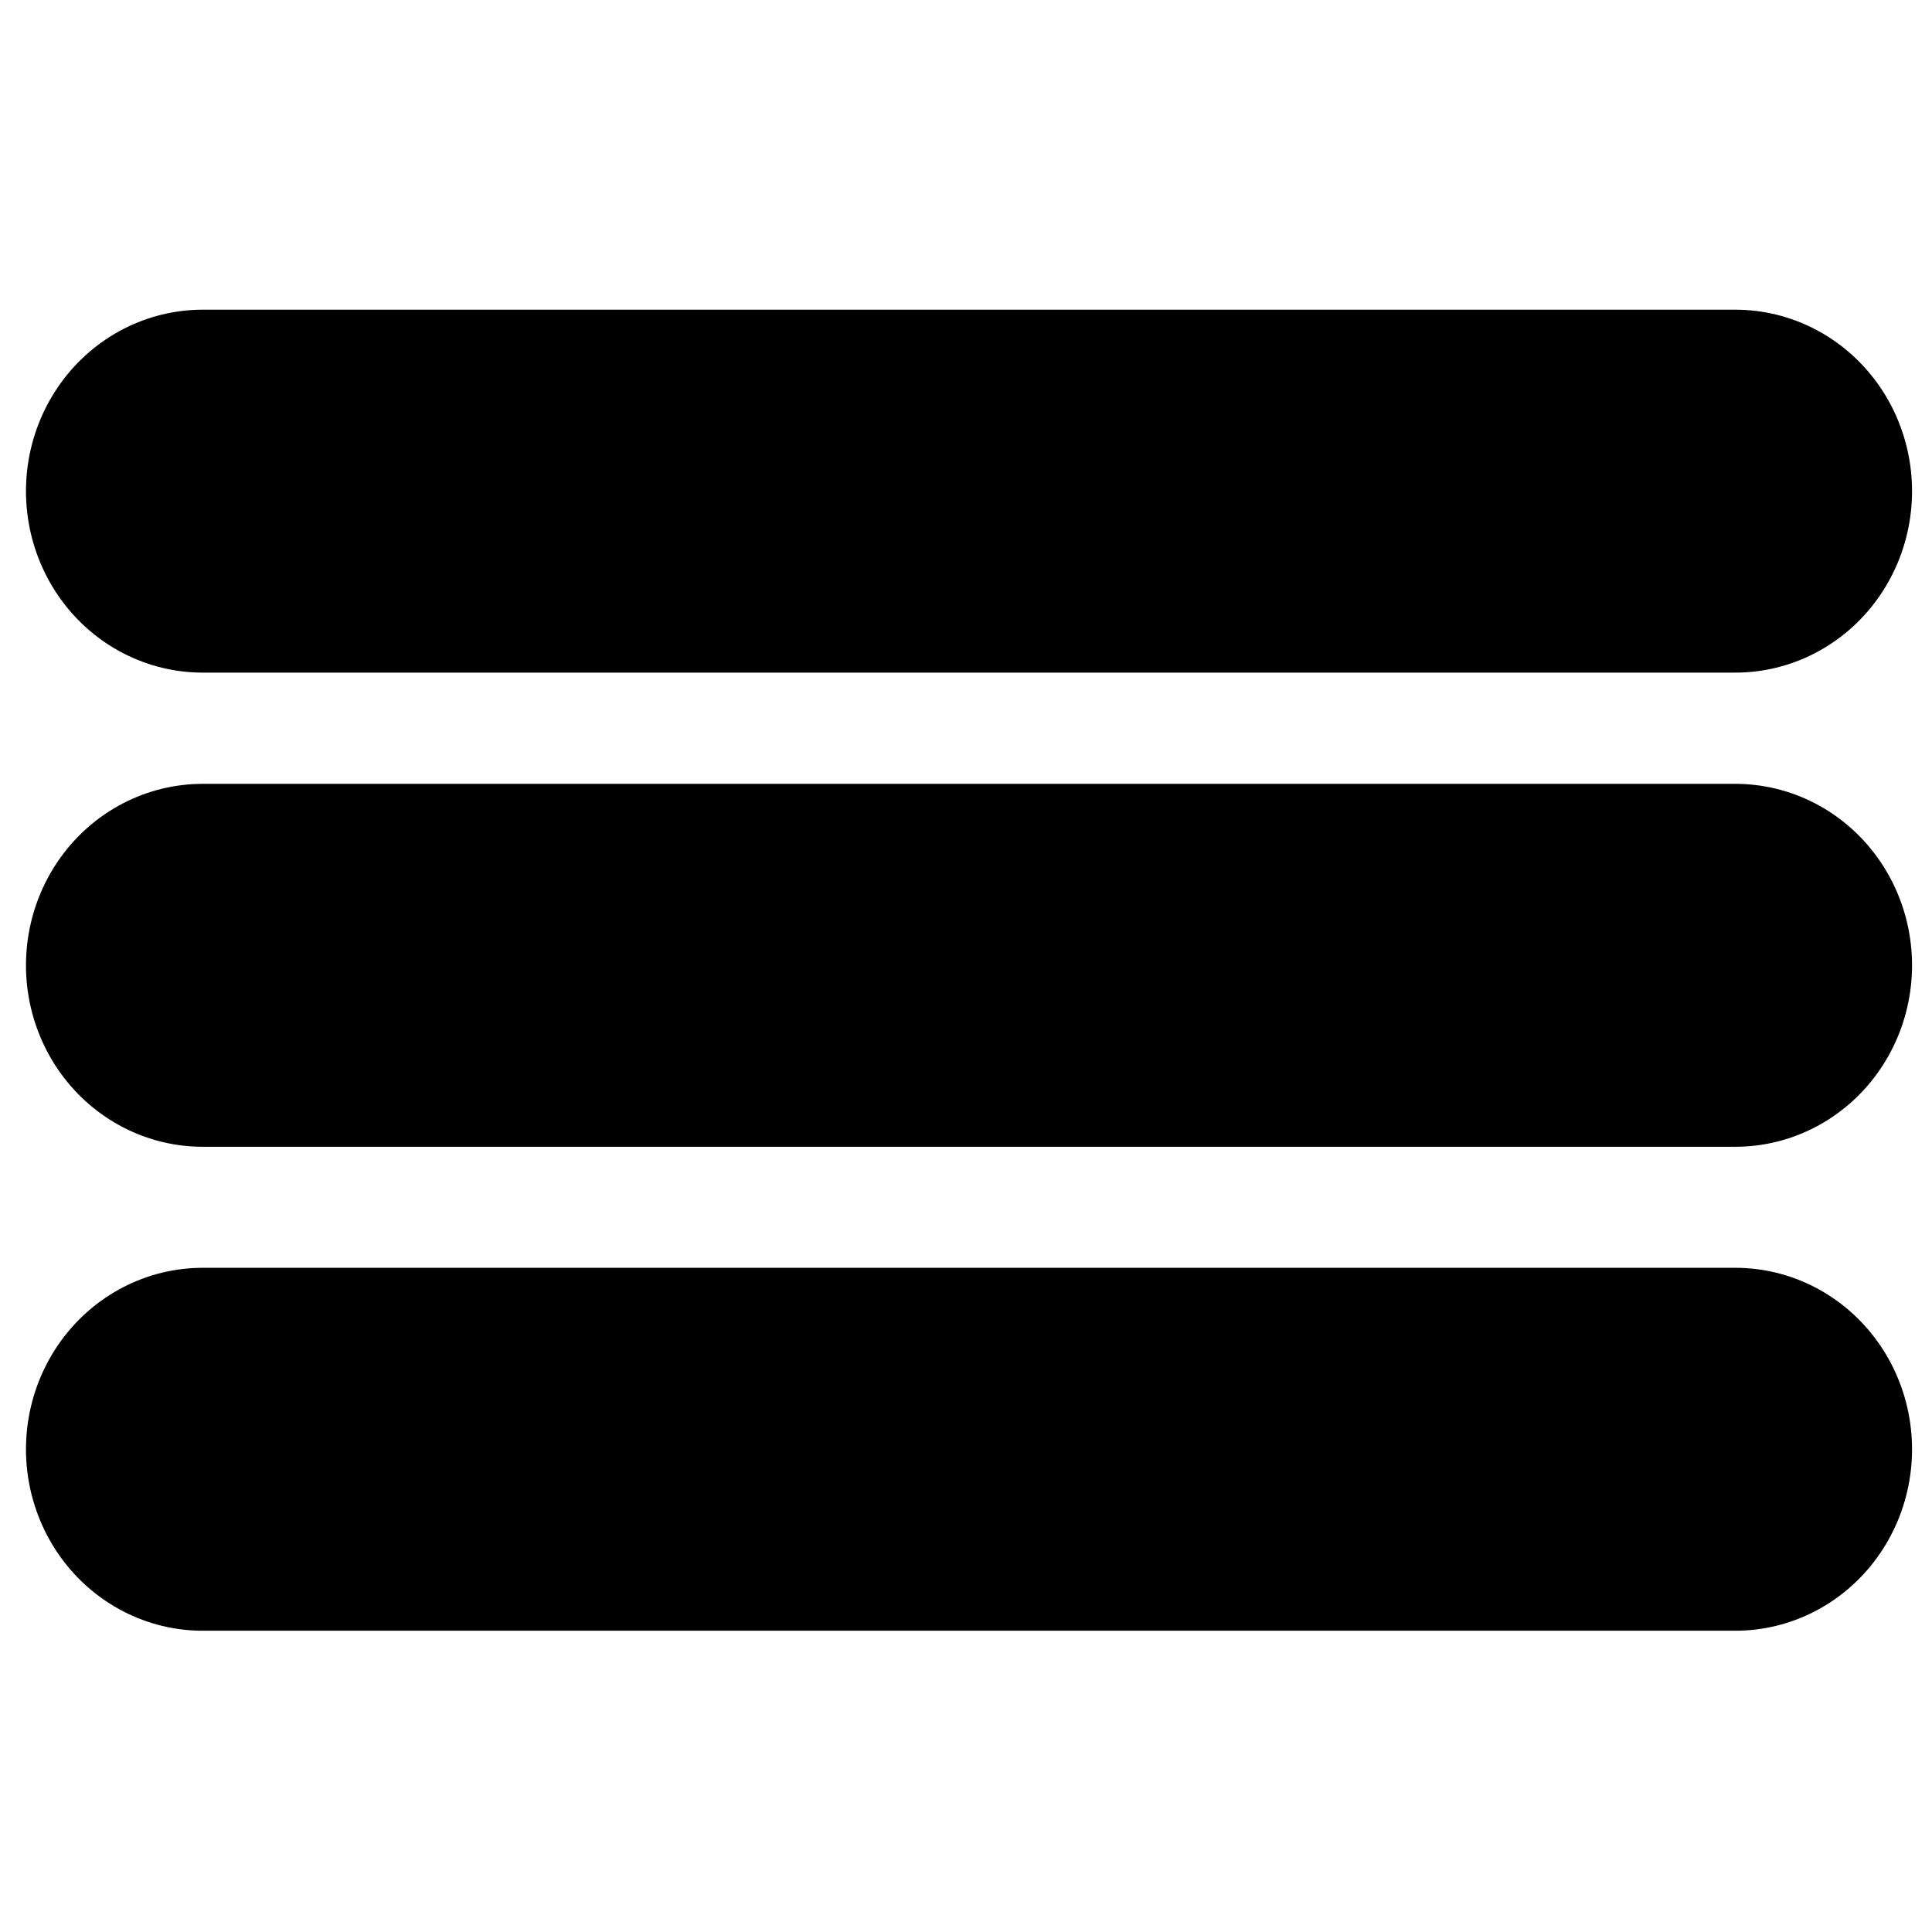
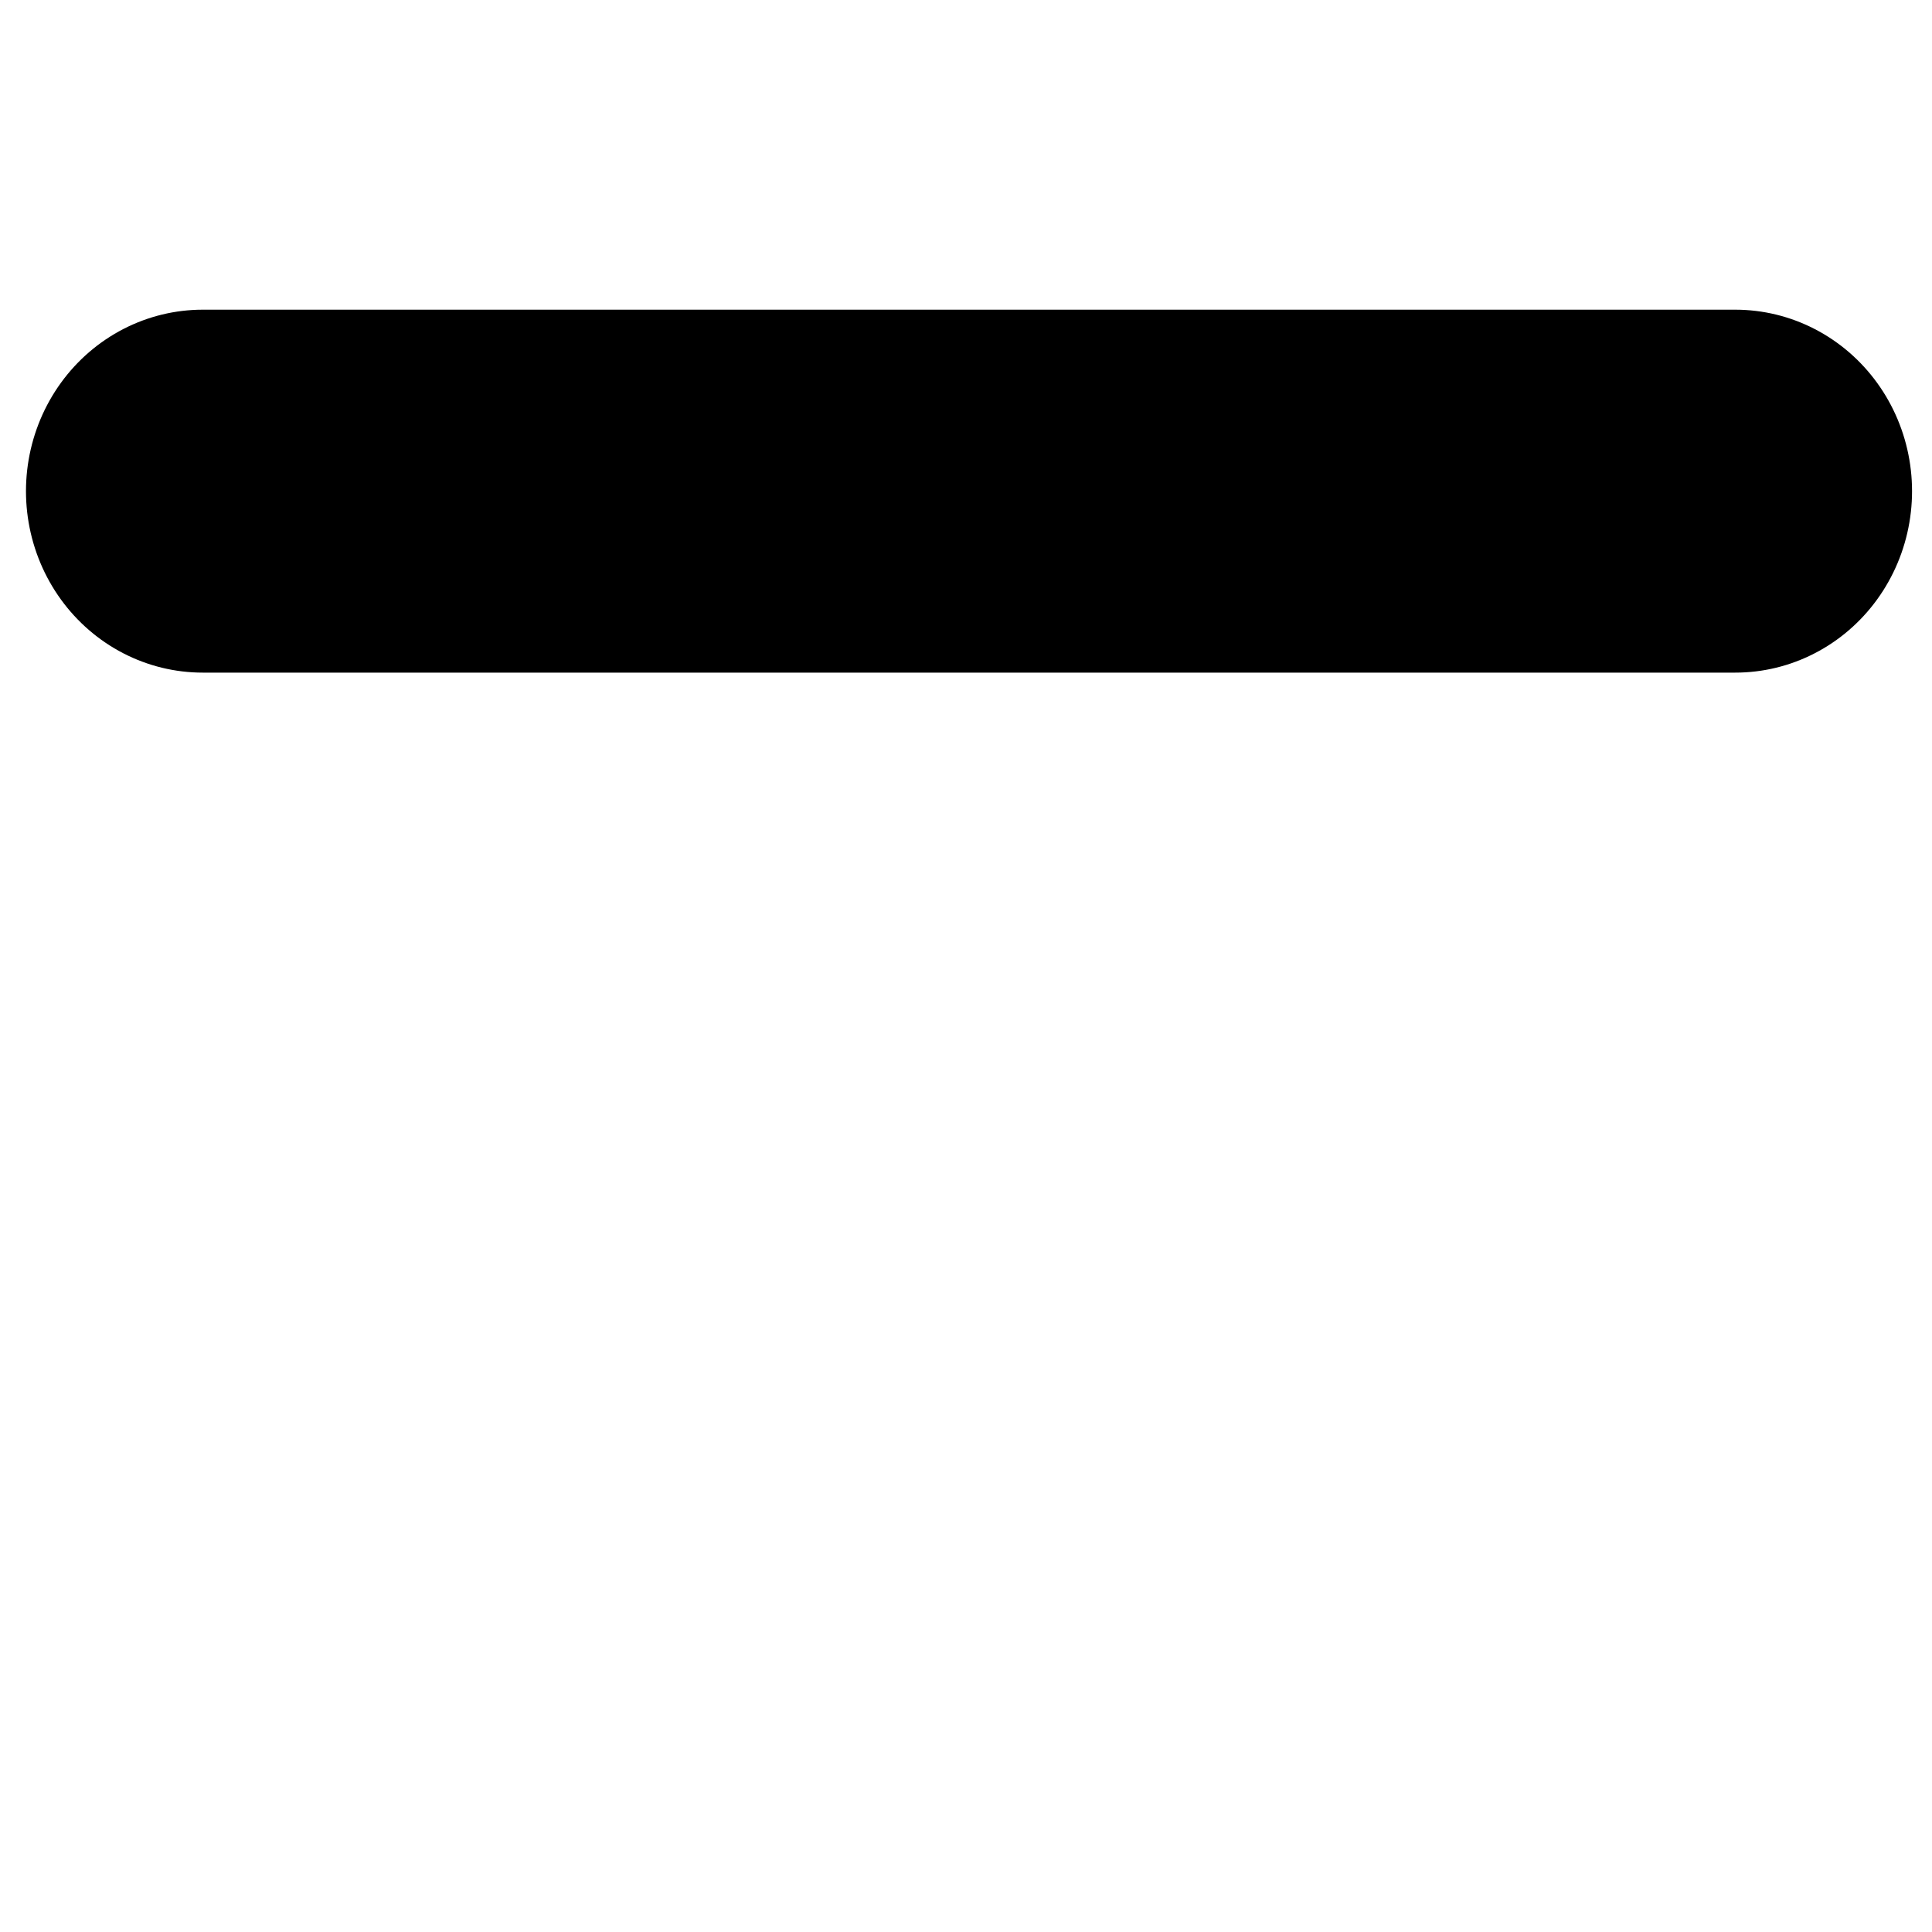
<svg xmlns="http://www.w3.org/2000/svg" version="1.1" viewBox="0 0 512 512">
  <g transform="matrix(.97 0 0 .996 8.477 -24.946)" stroke="#000" stroke-linecap="round" stroke-width="96.567">
-     <path d="m46.64 281.89h418.72" />
-     <path d="m46.64 410.66h418.72" />
    <path d="m46.64 155.73h418.72" />
  </g>
</svg>